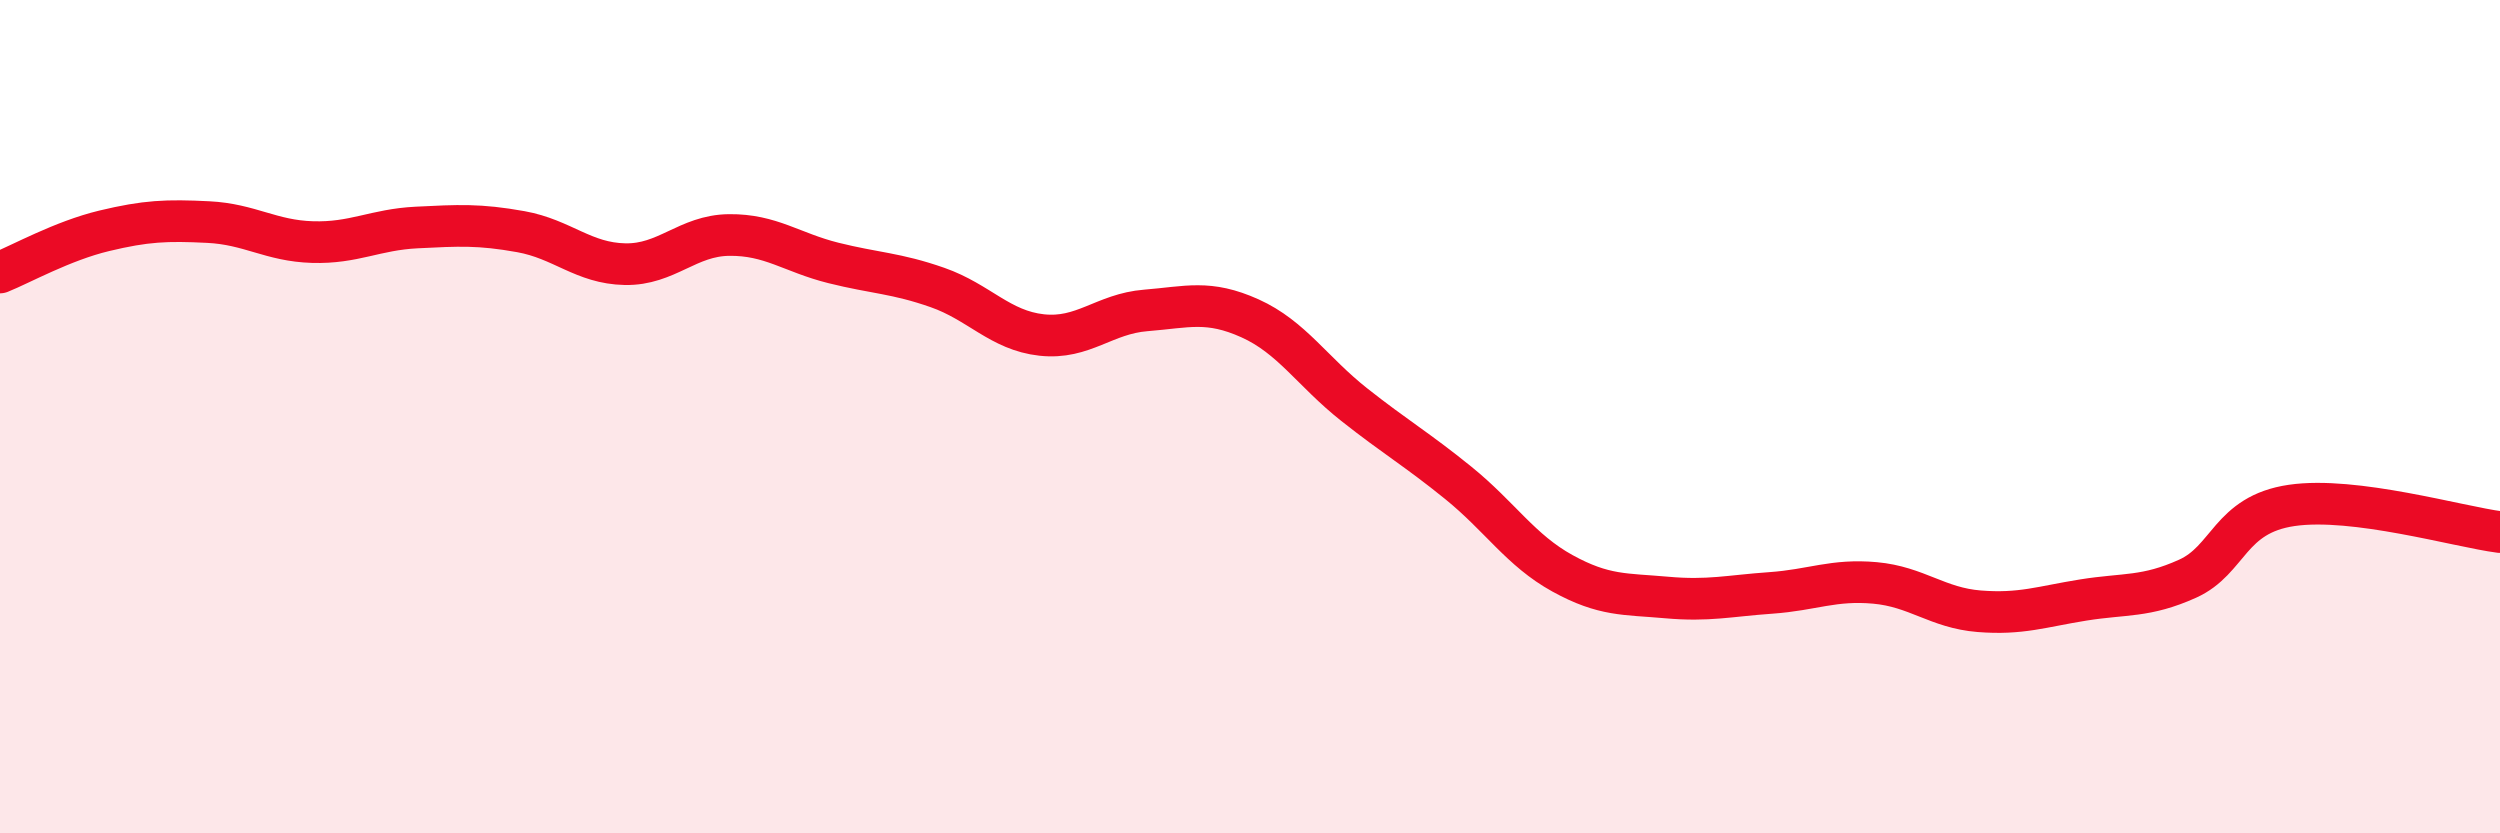
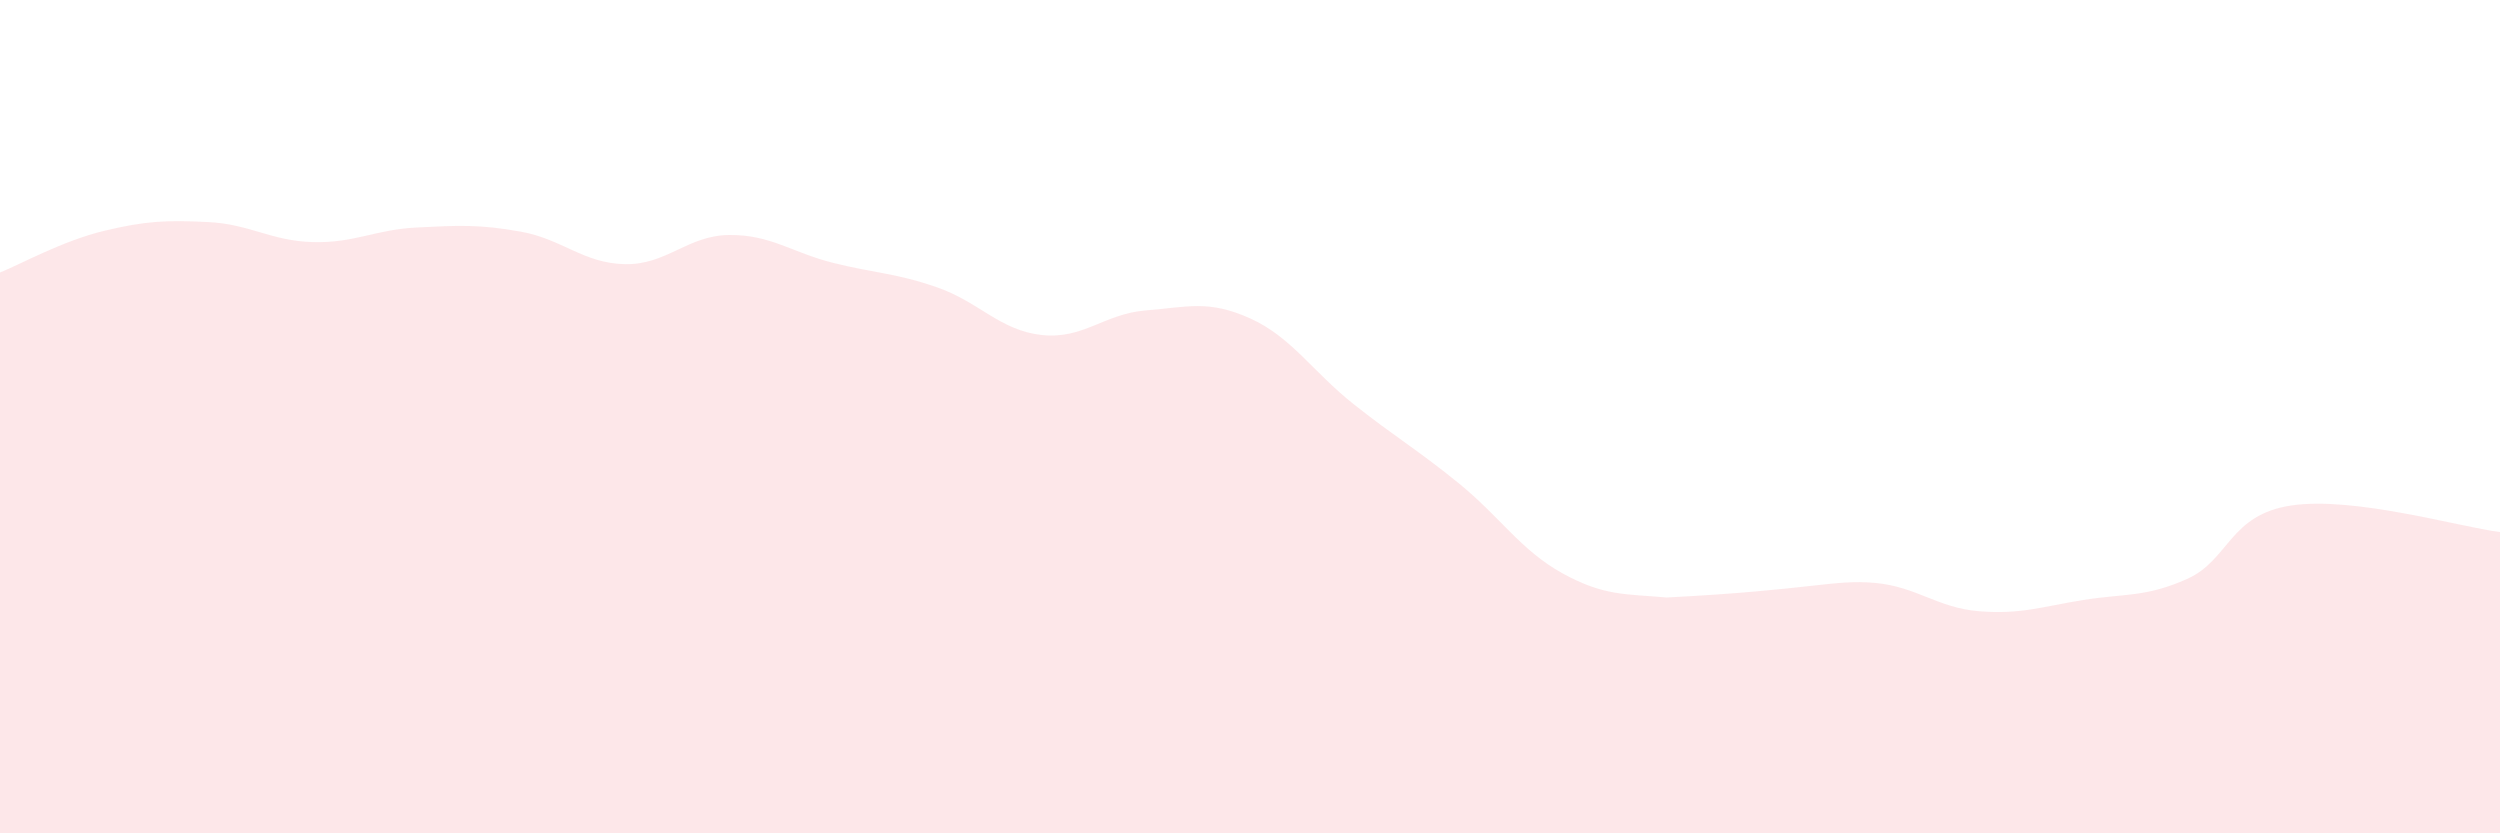
<svg xmlns="http://www.w3.org/2000/svg" width="60" height="20" viewBox="0 0 60 20">
-   <path d="M 0,6.54 C 0.5,6.34 1.5,5.78 2.5,5.54 C 3.5,5.3 4,5.28 5,5.33 C 6,5.38 6.5,5.78 7.5,5.81 C 8.5,5.84 9,5.51 10,5.46 C 11,5.41 11.5,5.38 12.5,5.56 C 13.5,5.74 14,6.32 15,6.34 C 16,6.36 16.5,5.65 17.5,5.64 C 18.5,5.63 19,6.06 20,6.31 C 21,6.56 21.5,6.55 22.5,6.9 C 23.5,7.25 24,7.93 25,8.04 C 26,8.15 26.5,7.53 27.5,7.45 C 28.5,7.37 29,7.19 30,7.64 C 31,8.09 31.5,8.92 32.5,9.71 C 33.5,10.5 34,10.78 35,11.59 C 36,12.4 36.5,13.21 37.5,13.76 C 38.5,14.31 39,14.25 40,14.34 C 41,14.43 41.5,14.3 42.5,14.23 C 43.5,14.16 44,13.9 45,13.99 C 46,14.08 46.5,14.59 47.5,14.67 C 48.5,14.75 49,14.56 50,14.4 C 51,14.24 51.5,14.34 52.5,13.89 C 53.5,13.44 53.5,12.35 55,12.13 C 56.5,11.91 59,12.64 60,12.77L60 20L0 20Z" fill="#EB0A25" opacity="0.1" stroke-linecap="round" stroke-linejoin="round" />
-   <path d="M 0,6.54 C 0.5,6.34 1.5,5.78 2.5,5.54 C 3.5,5.3 4,5.28 5,5.33 C 6,5.38 6.5,5.78 7.5,5.81 C 8.5,5.84 9,5.51 10,5.46 C 11,5.41 11.5,5.38 12.5,5.56 C 13.5,5.74 14,6.32 15,6.34 C 16,6.36 16.5,5.65 17.5,5.64 C 18.5,5.63 19,6.06 20,6.31 C 21,6.56 21.5,6.55 22.5,6.9 C 23.5,7.25 24,7.93 25,8.04 C 26,8.15 26.5,7.53 27.5,7.45 C 28.5,7.37 29,7.19 30,7.64 C 31,8.09 31.5,8.92 32.5,9.71 C 33.5,10.5 34,10.78 35,11.59 C 36,12.4 36.5,13.21 37.5,13.76 C 38.5,14.31 39,14.25 40,14.34 C 41,14.43 41.5,14.3 42.5,14.23 C 43.5,14.16 44,13.9 45,13.99 C 46,14.08 46.5,14.59 47.5,14.67 C 48.5,14.75 49,14.56 50,14.4 C 51,14.24 51.5,14.34 52.5,13.89 C 53.5,13.44 53.5,12.35 55,12.13 C 56.5,11.91 59,12.64 60,12.77" stroke="#EB0A25" stroke-width="1" fill="none" stroke-linecap="round" stroke-linejoin="round" />
+   <path d="M 0,6.54 C 0.5,6.34 1.5,5.78 2.5,5.54 C 3.5,5.3 4,5.28 5,5.33 C 6,5.38 6.5,5.78 7.5,5.81 C 8.5,5.84 9,5.51 10,5.46 C 11,5.41 11.5,5.38 12.5,5.56 C 13.5,5.74 14,6.32 15,6.34 C 16,6.36 16.5,5.65 17.5,5.64 C 18.5,5.63 19,6.06 20,6.31 C 21,6.56 21.5,6.55 22.5,6.9 C 23.5,7.25 24,7.93 25,8.04 C 26,8.15 26.5,7.53 27.5,7.45 C 28.5,7.37 29,7.19 30,7.64 C 31,8.09 31.5,8.92 32.5,9.71 C 33.5,10.5 34,10.78 35,11.59 C 36,12.4 36.5,13.21 37.5,13.76 C 38.5,14.31 39,14.25 40,14.34 C 43.5,14.16 44,13.9 45,13.99 C 46,14.08 46.5,14.59 47.5,14.67 C 48.5,14.75 49,14.56 50,14.4 C 51,14.24 51.5,14.34 52.5,13.89 C 53.5,13.44 53.5,12.35 55,12.13 C 56.5,11.91 59,12.64 60,12.77L60 20L0 20Z" fill="#EB0A25" opacity="0.1" stroke-linecap="round" stroke-linejoin="round" />
</svg>